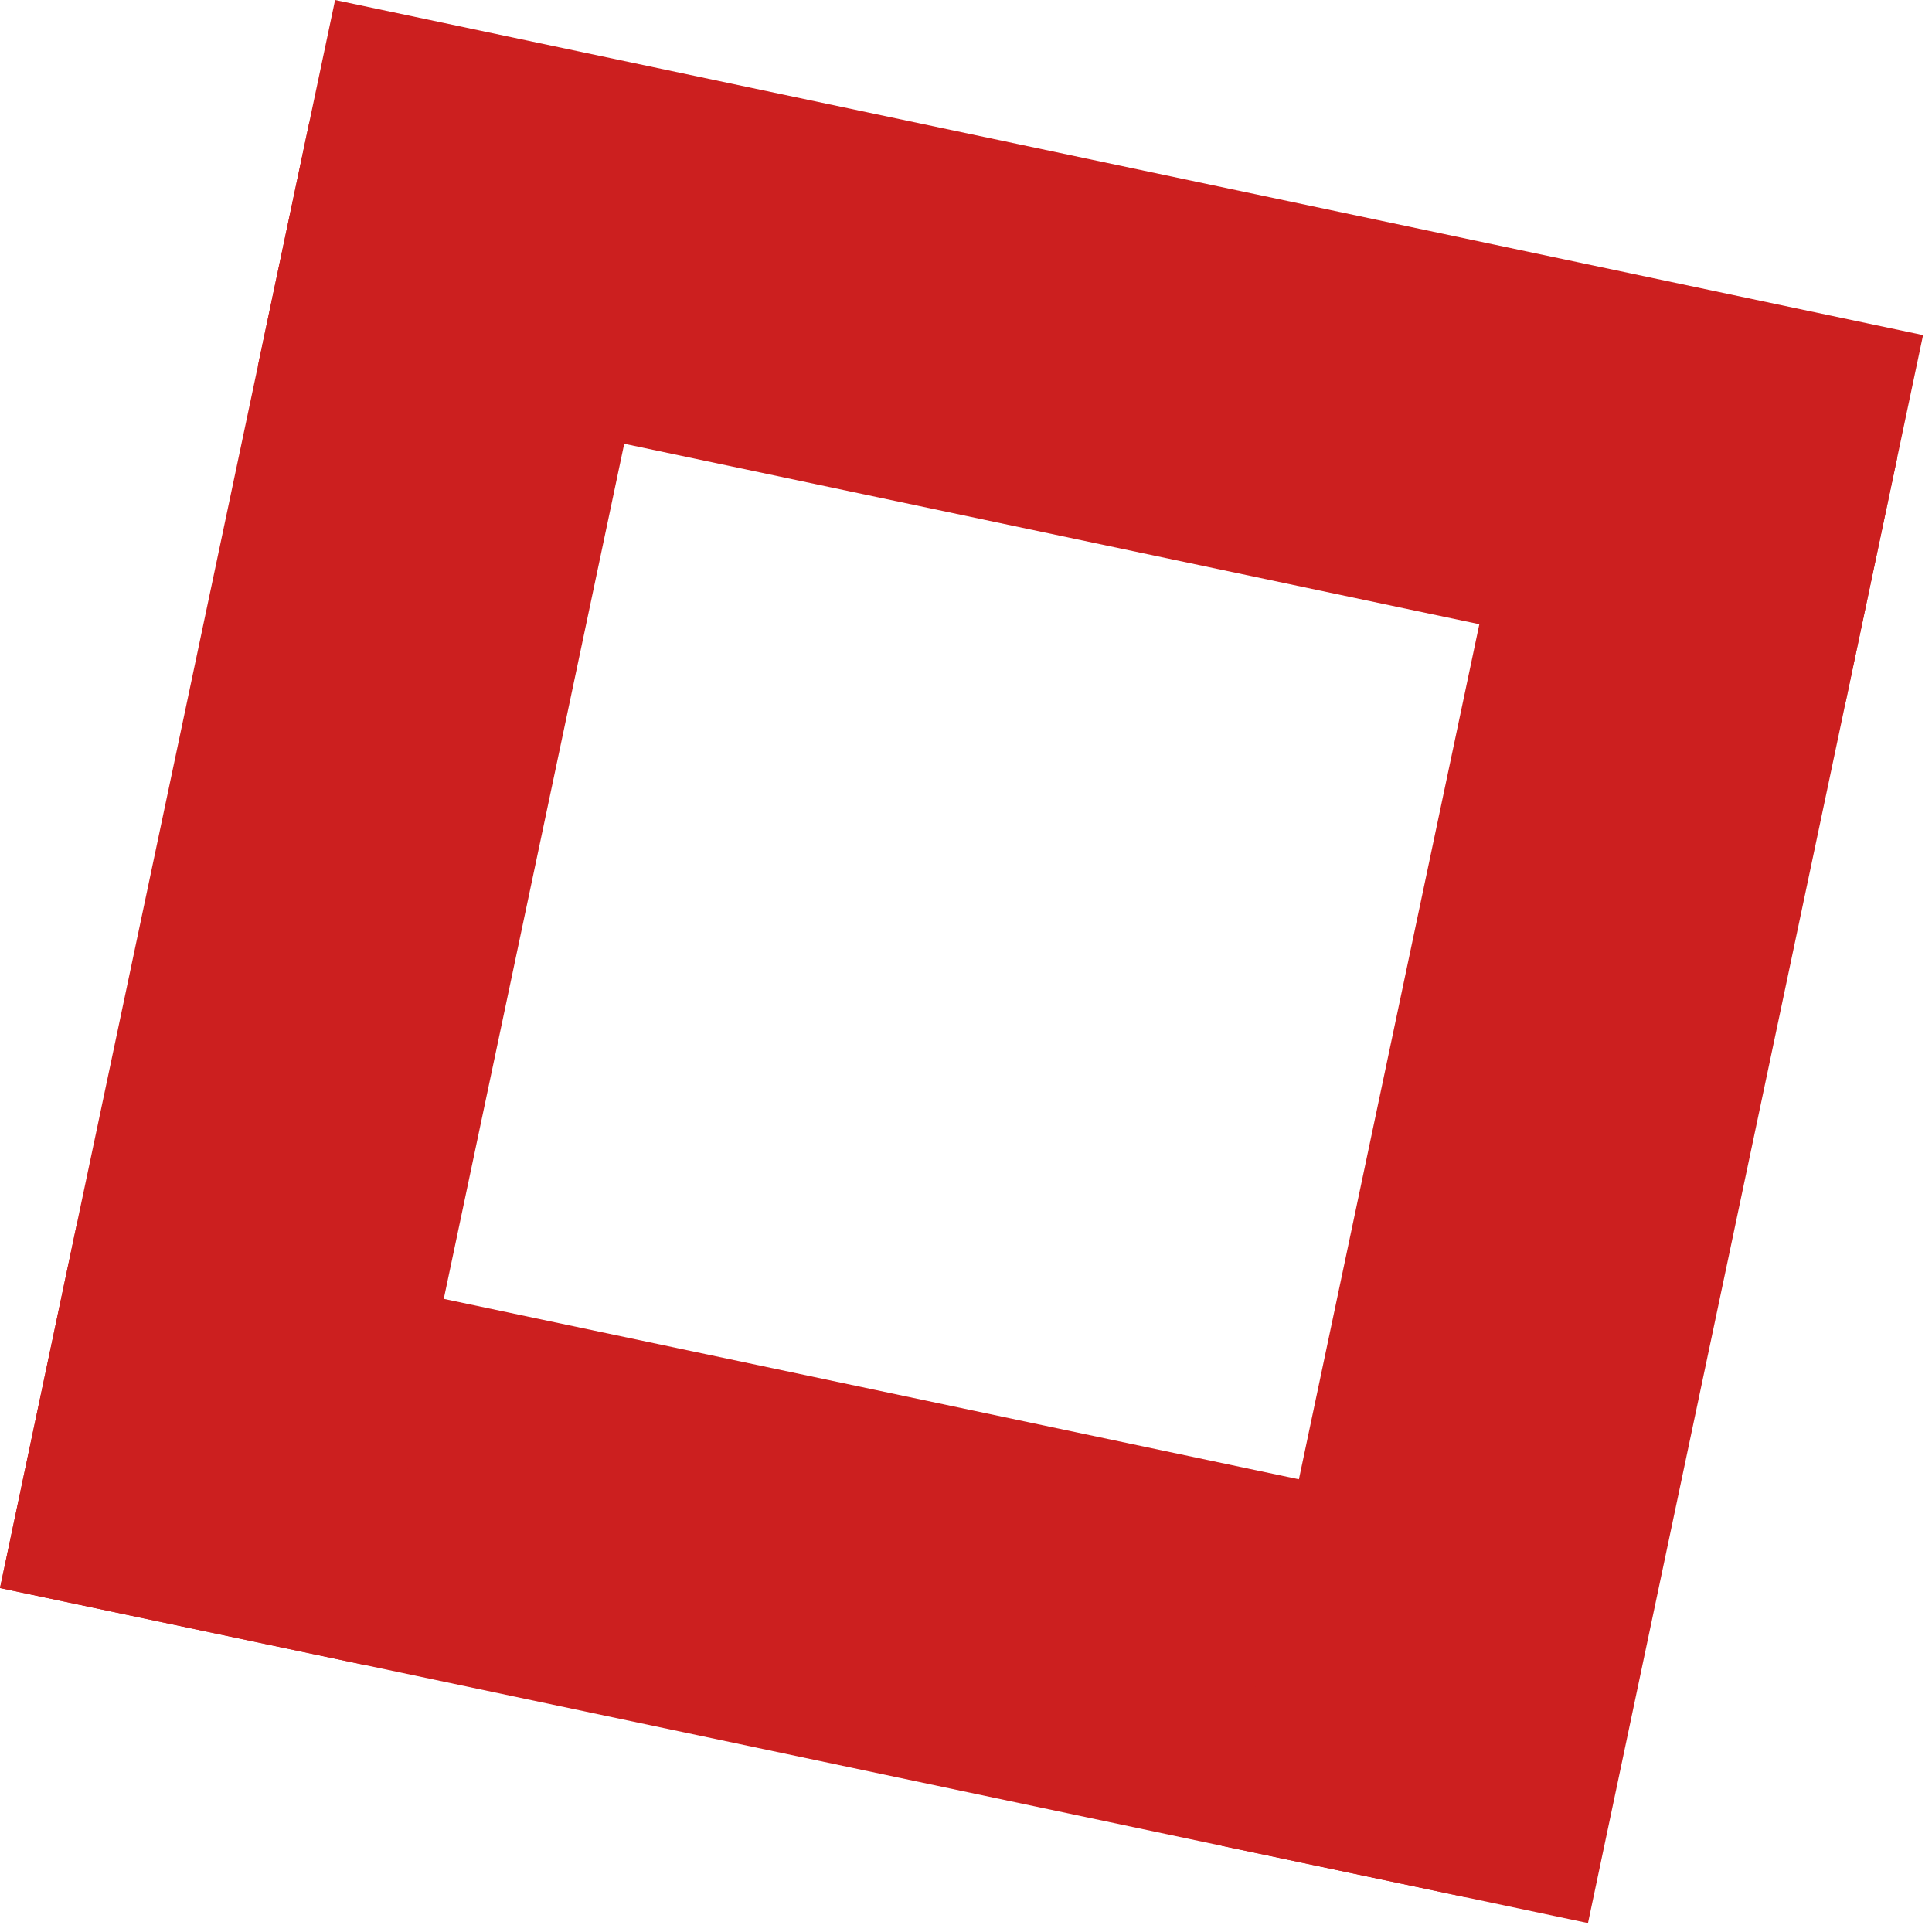
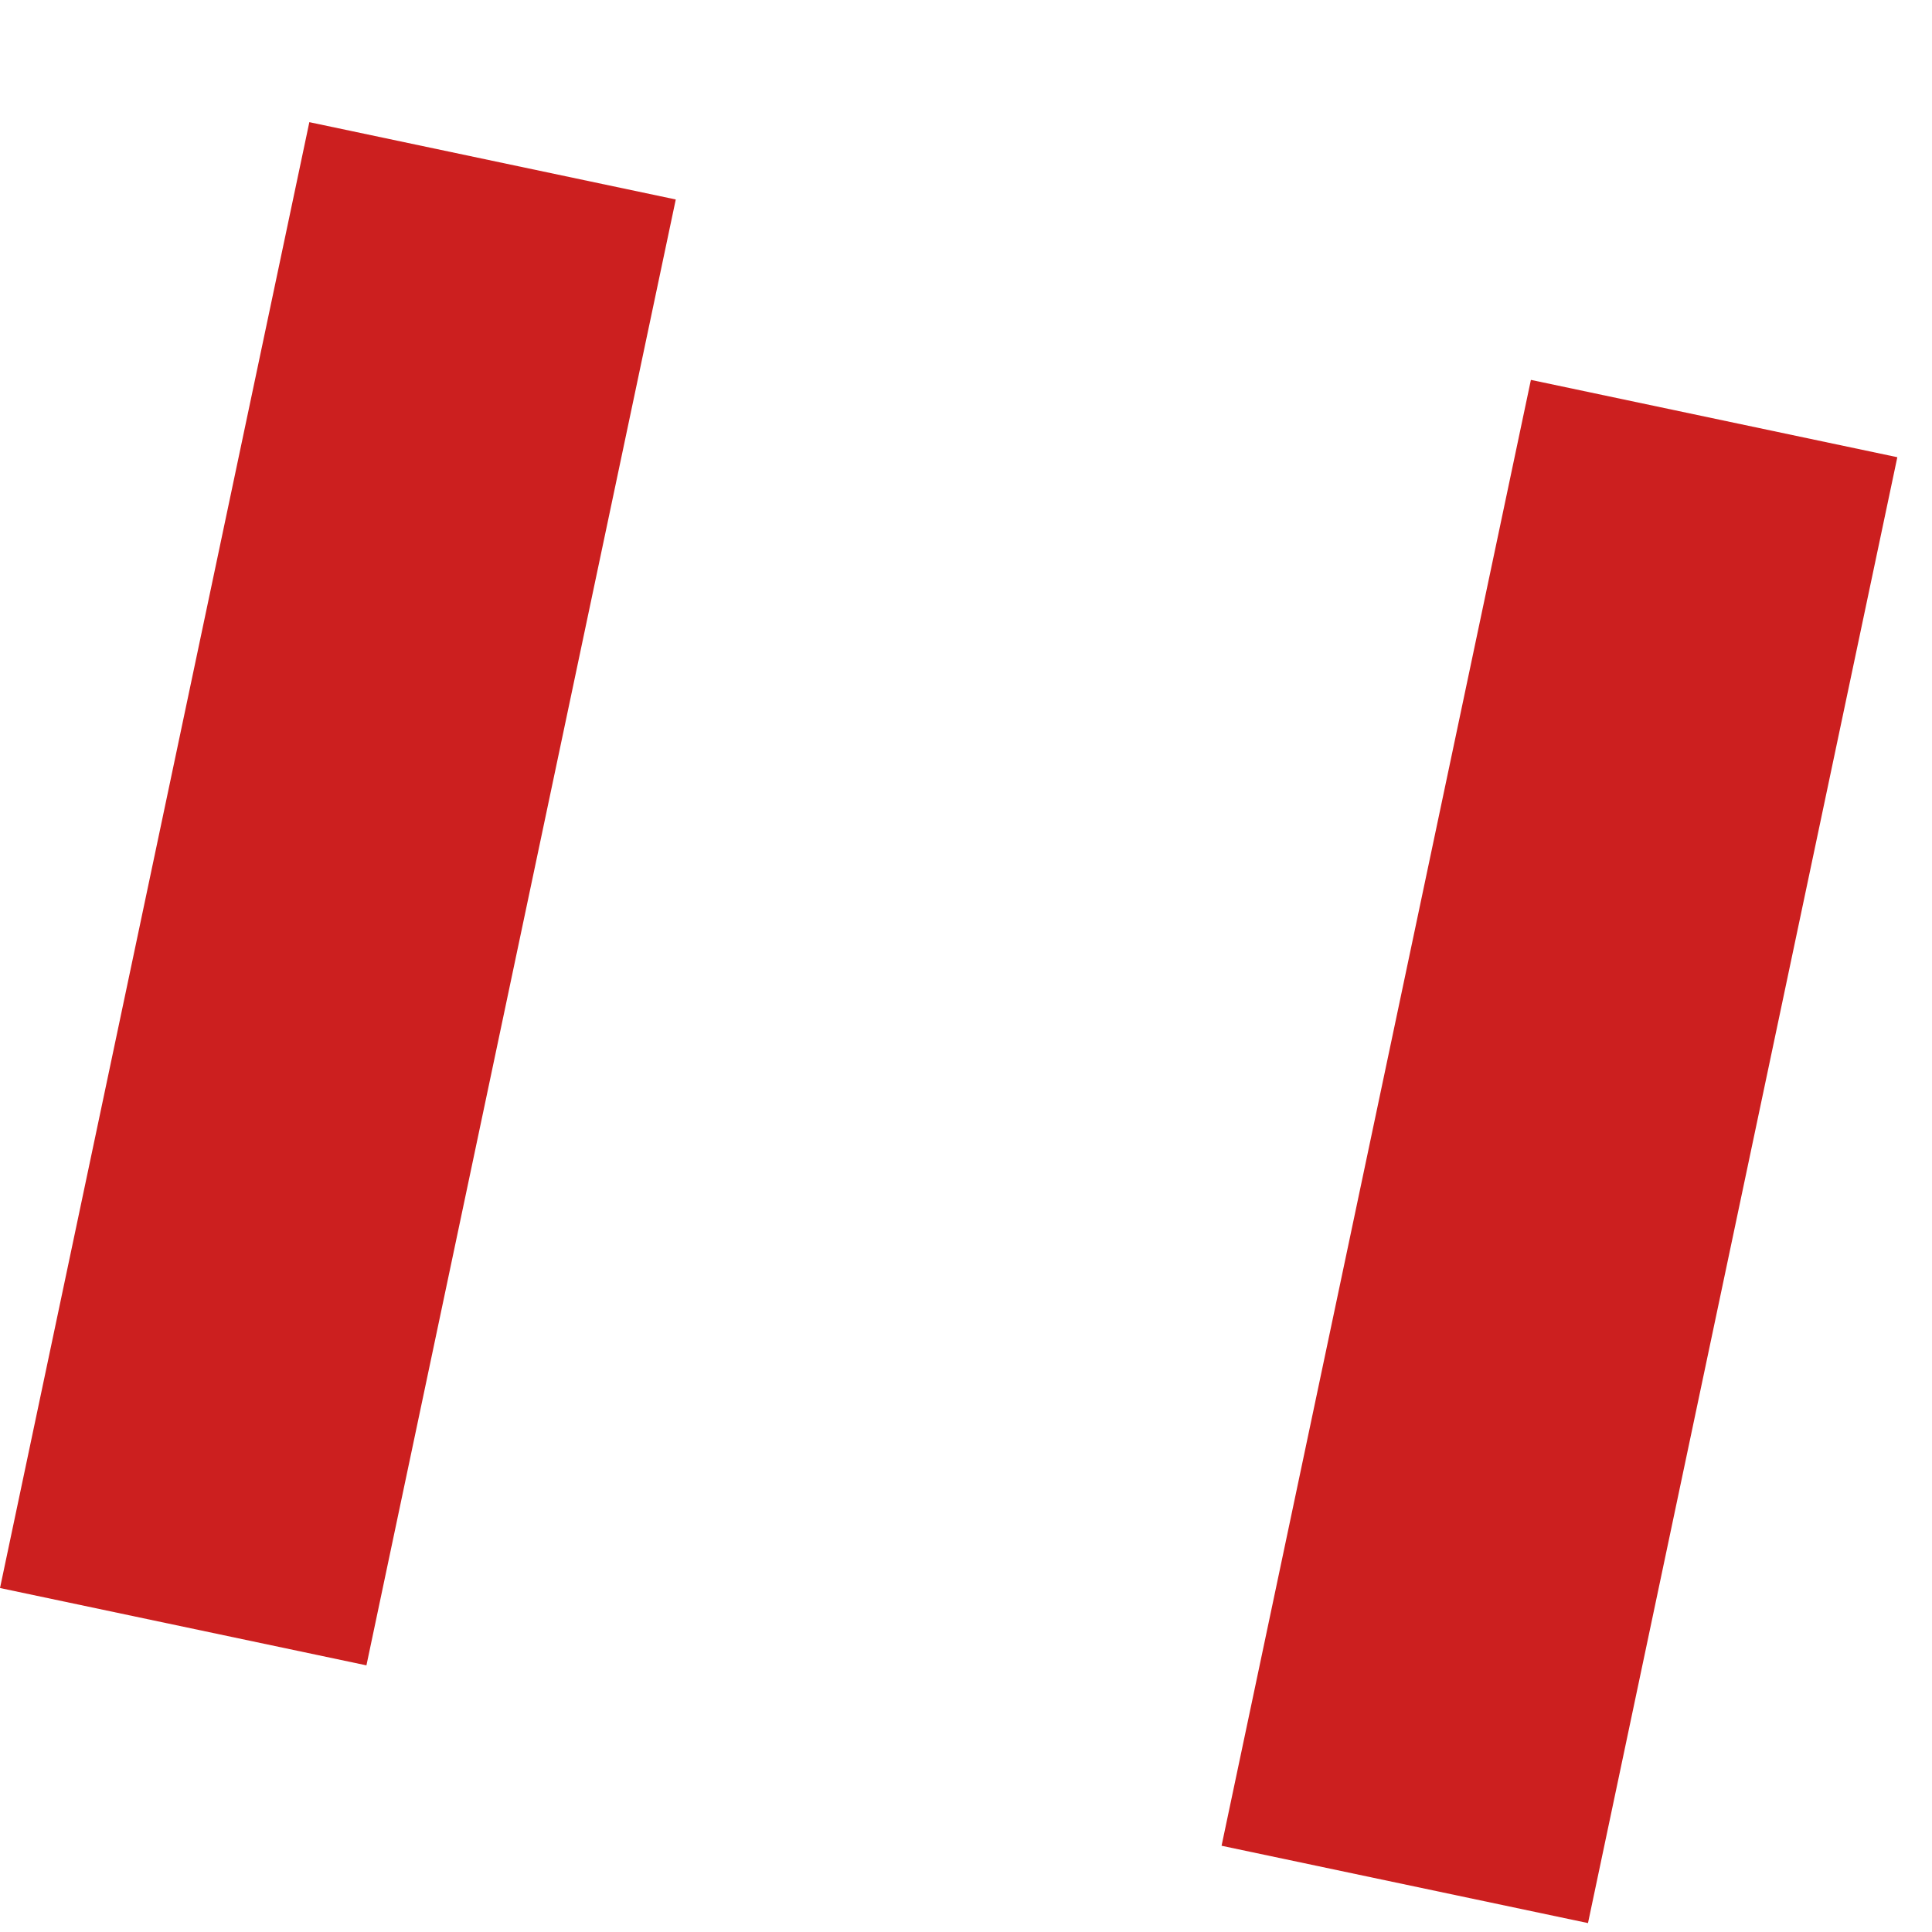
<svg xmlns="http://www.w3.org/2000/svg" width="25" height="25" viewBox="0 0 25 25" fill="none">
-   <rect x="4.336" y="-0" width="21.001" height="4.846" transform="rotate(11.916 4.336 -0)" fill="#CC1F1F" />
-   <path d="M1.001 15.807L19.969 19.809L18.968 24.551L2.35196e-06 20.549L1.001 15.807Z" fill="#CC1F1F" />
  <rect x="6.10352e-05" y="20.549" width="19.386" height="4.846" transform="rotate(-78.084 6.10352e-05 20.549)" fill="#CC1F1F" />
  <rect x="15.807" y="23.884" width="19.386" height="4.846" transform="rotate(-78.084 15.807 23.884)" fill="#CC1F1F" />
</svg>